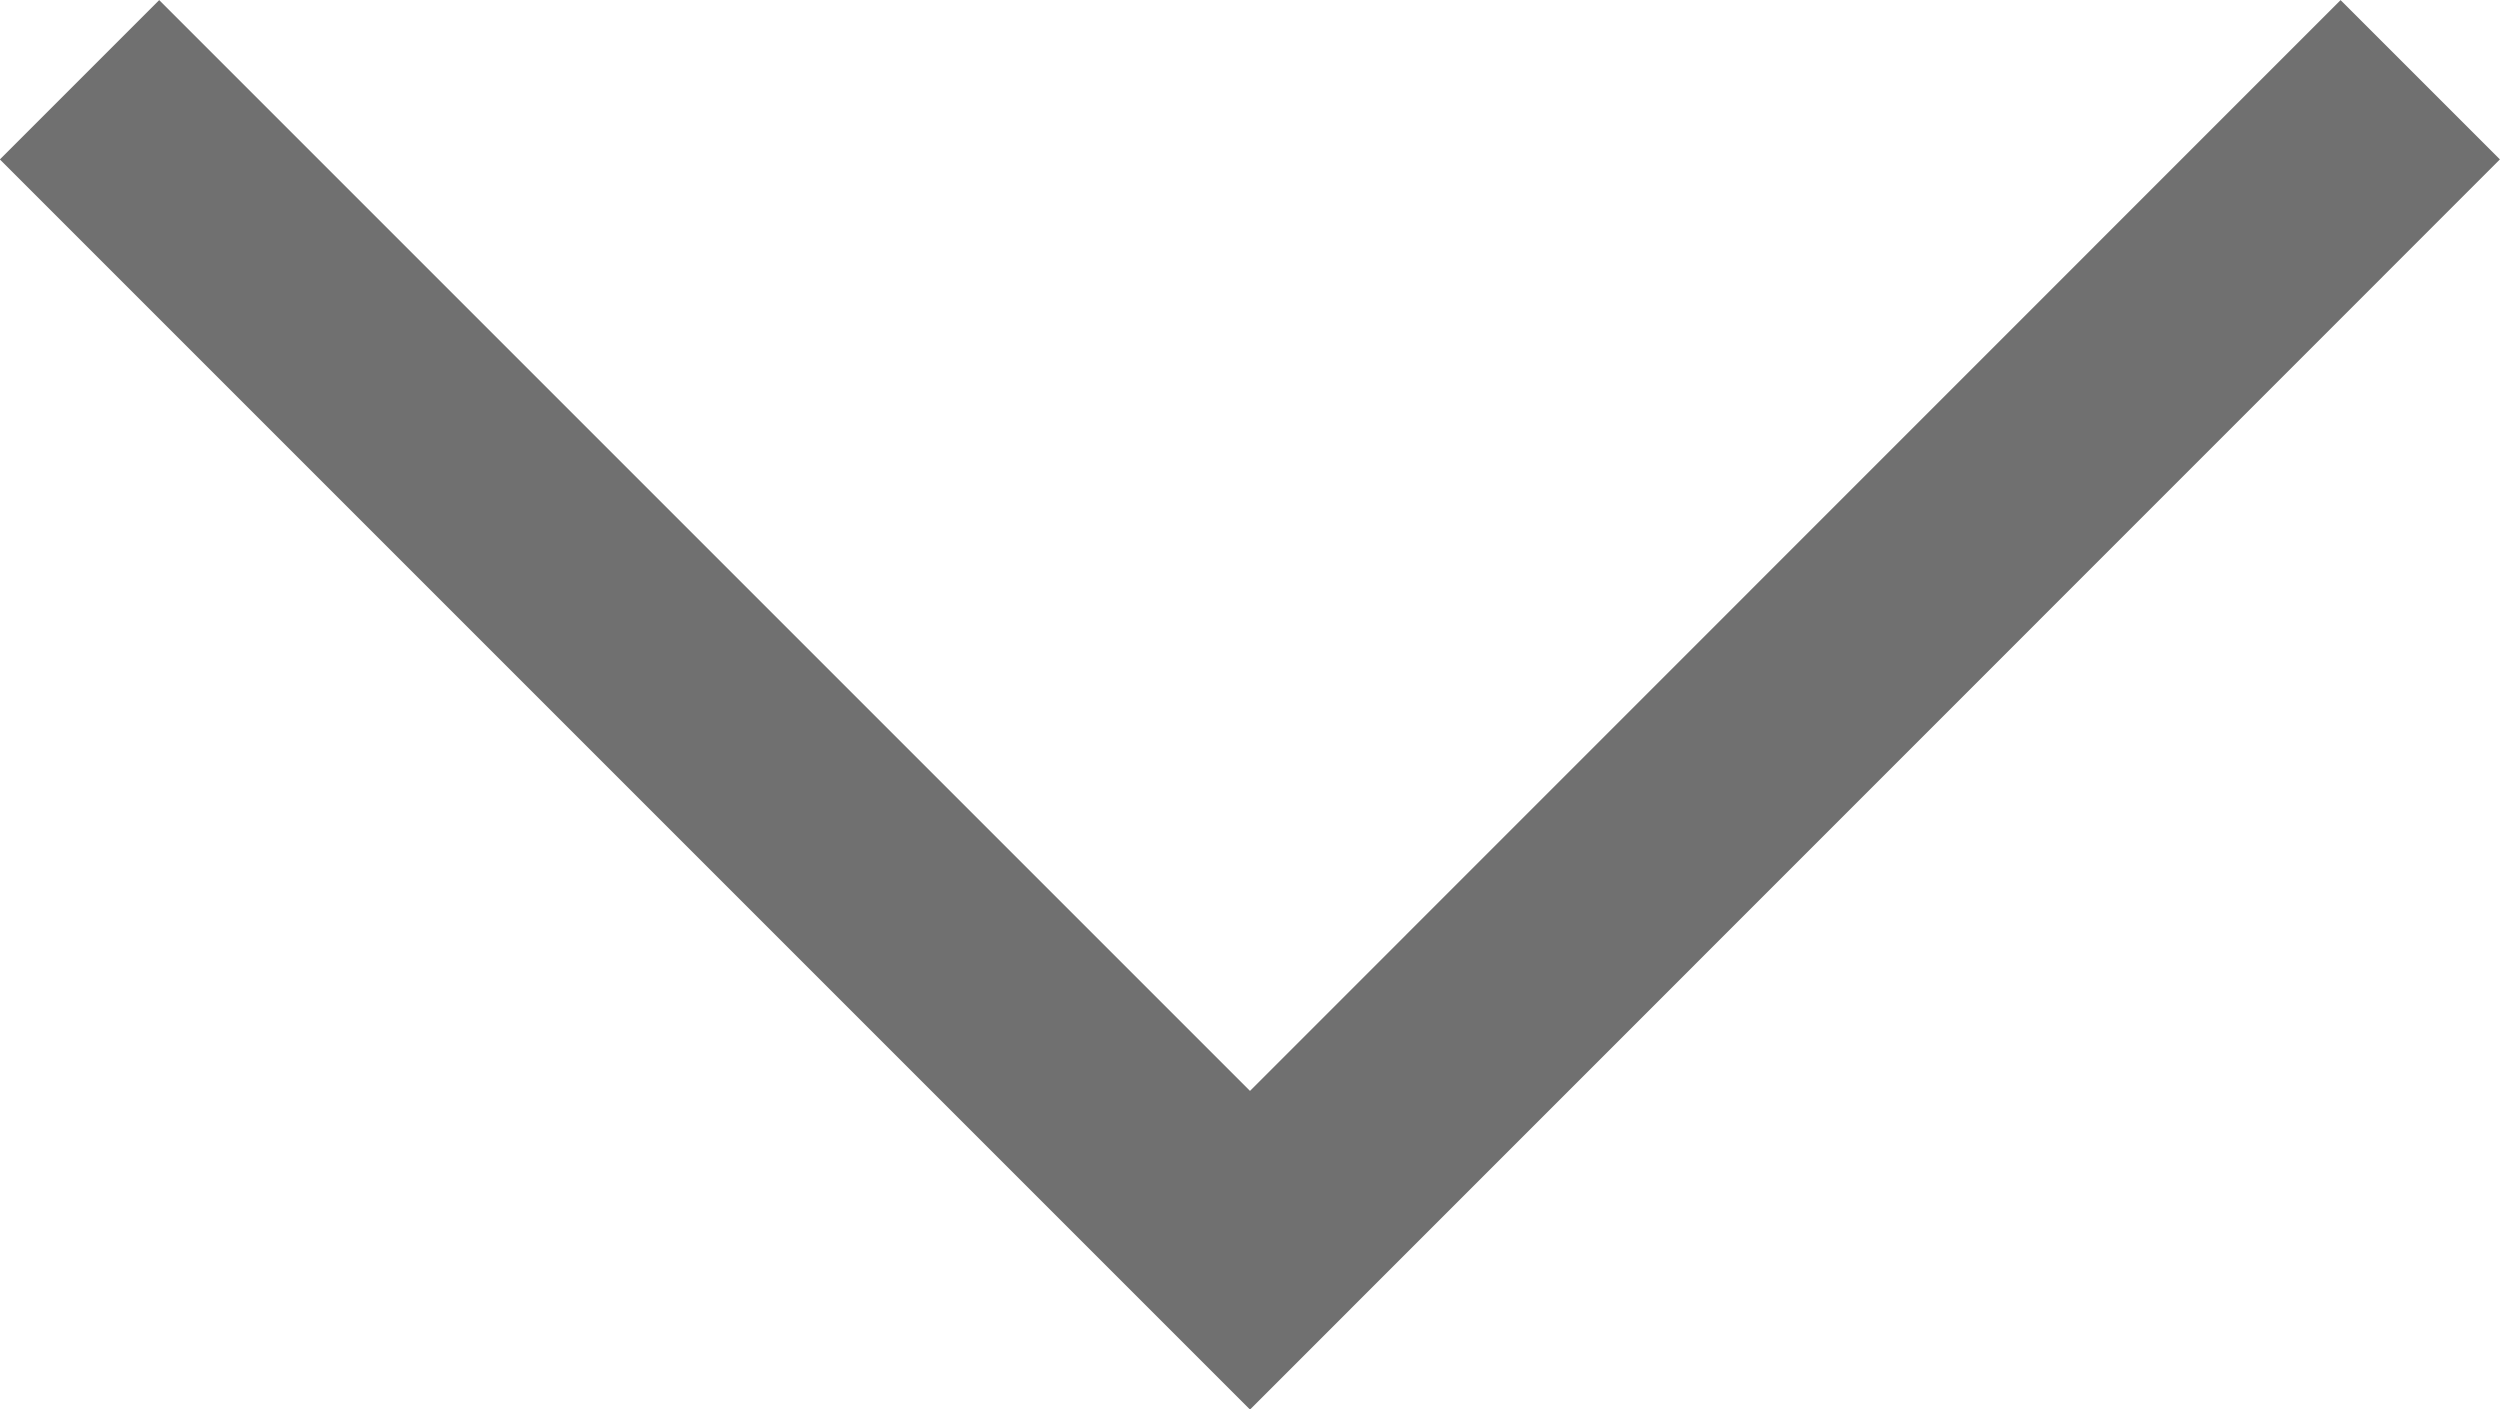
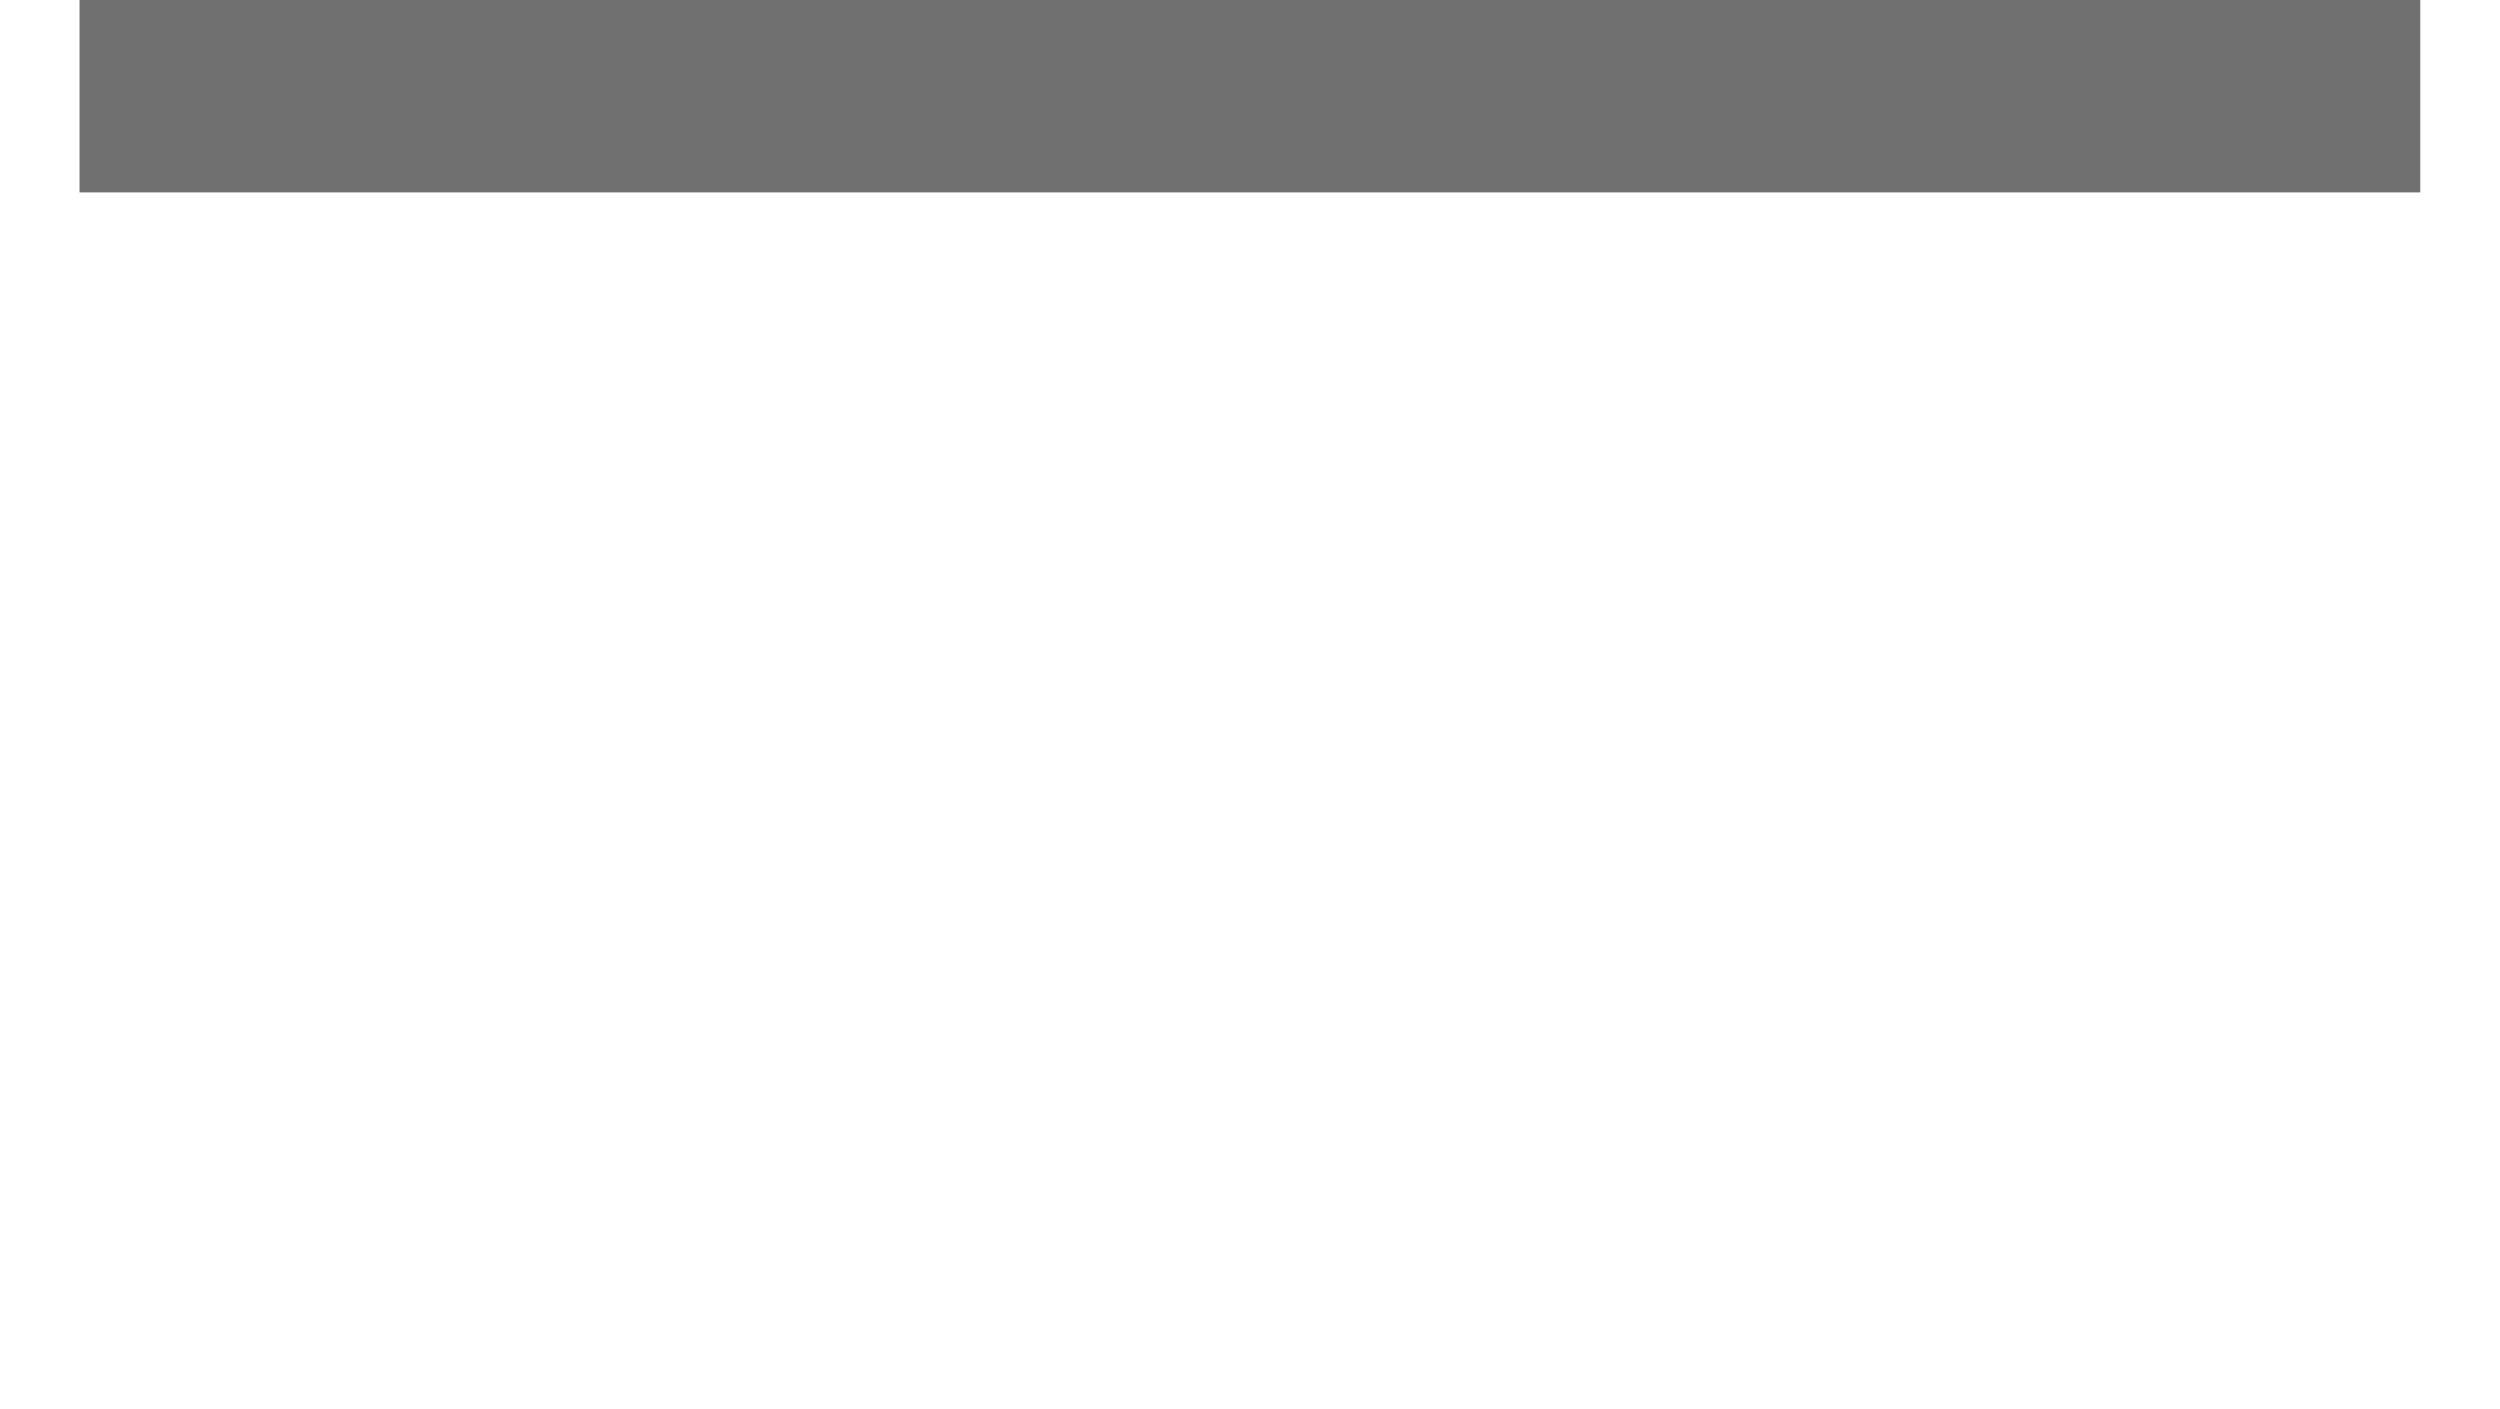
<svg xmlns="http://www.w3.org/2000/svg" width="11.096" height="6.255" viewBox="0 0 11.096 6.255">
-   <path id="Path_975" data-name="Path 975" d="M727.851,55l5.195,5.195L738.24,55" transform="translate(-727.498 -54.646)" fill="none" stroke="#707070" stroke-width="1" />
+   <path id="Path_975" data-name="Path 975" d="M727.851,55L738.24,55" transform="translate(-727.498 -54.646)" fill="none" stroke="#707070" stroke-width="1" />
</svg>